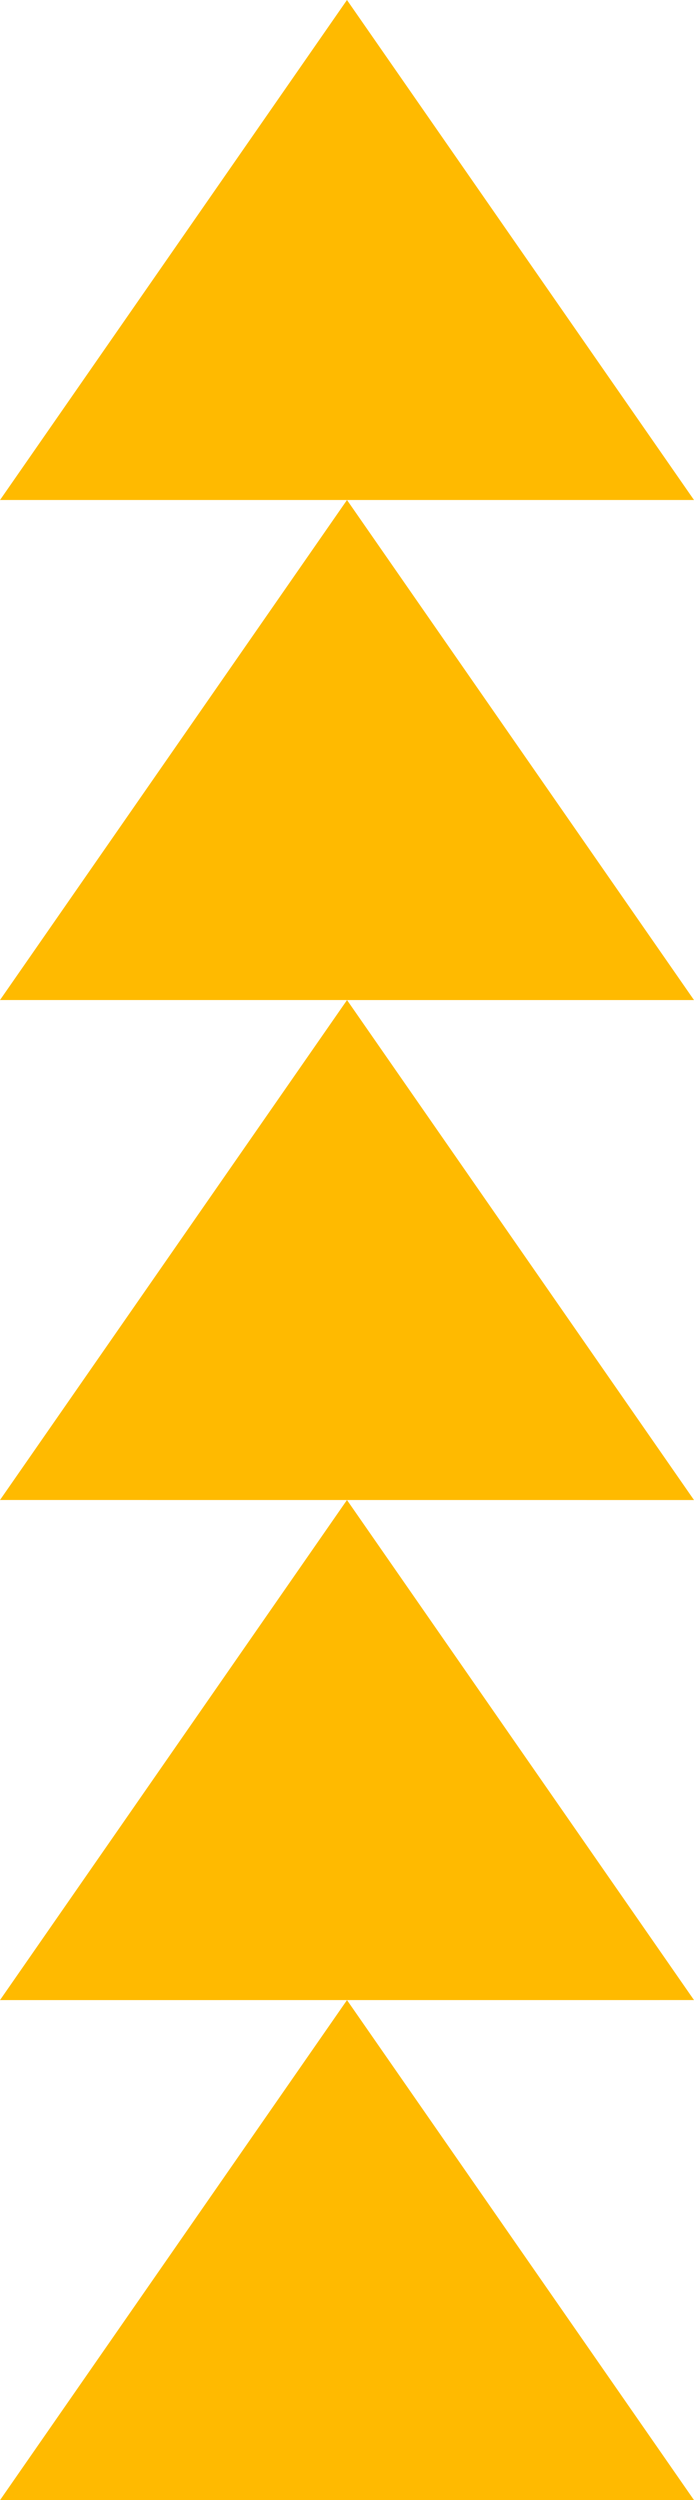
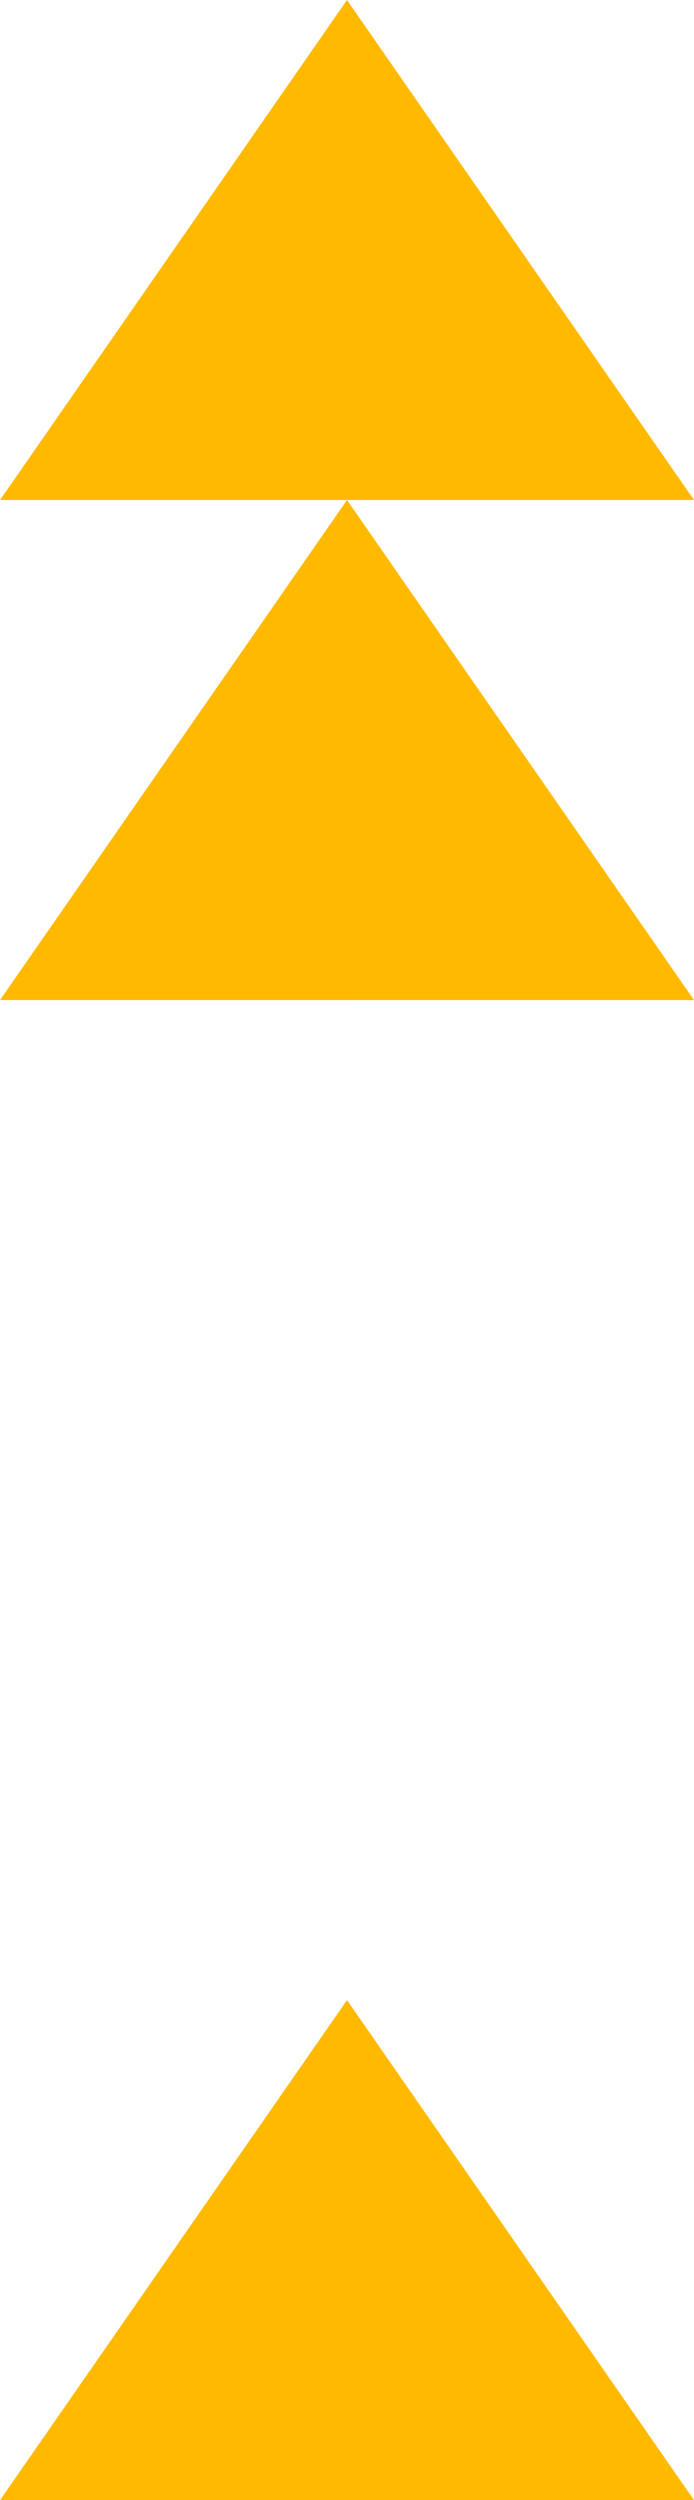
<svg xmlns="http://www.w3.org/2000/svg" version="1.1" id="圖層_1" x="0px" y="0px" width="23.48px" height="84.504px" viewBox="0 0 23.48 84.504" enable-background="new 0 0 23.48 84.504" xml:space="preserve">
  <g>
    <polygon fill="#FFBA00" points="11.739,0 0.001,16.9 23.48,16.9  " />
    <polygon fill="#FFBA00" points="11.74,16.9 0,33.801 23.48,33.802  " />
-     <polygon fill="#FFBA00" points="11.741,33.802 0,50.7 23.48,50.701  " />
-     <polygon fill="#FFBA00" points="11.739,50.7 0,67.603 23.48,67.602  " />
    <polygon fill="#FFBA00" points="11.74,67.603 0.001,84.504 23.48,84.503  " />
  </g>
</svg>